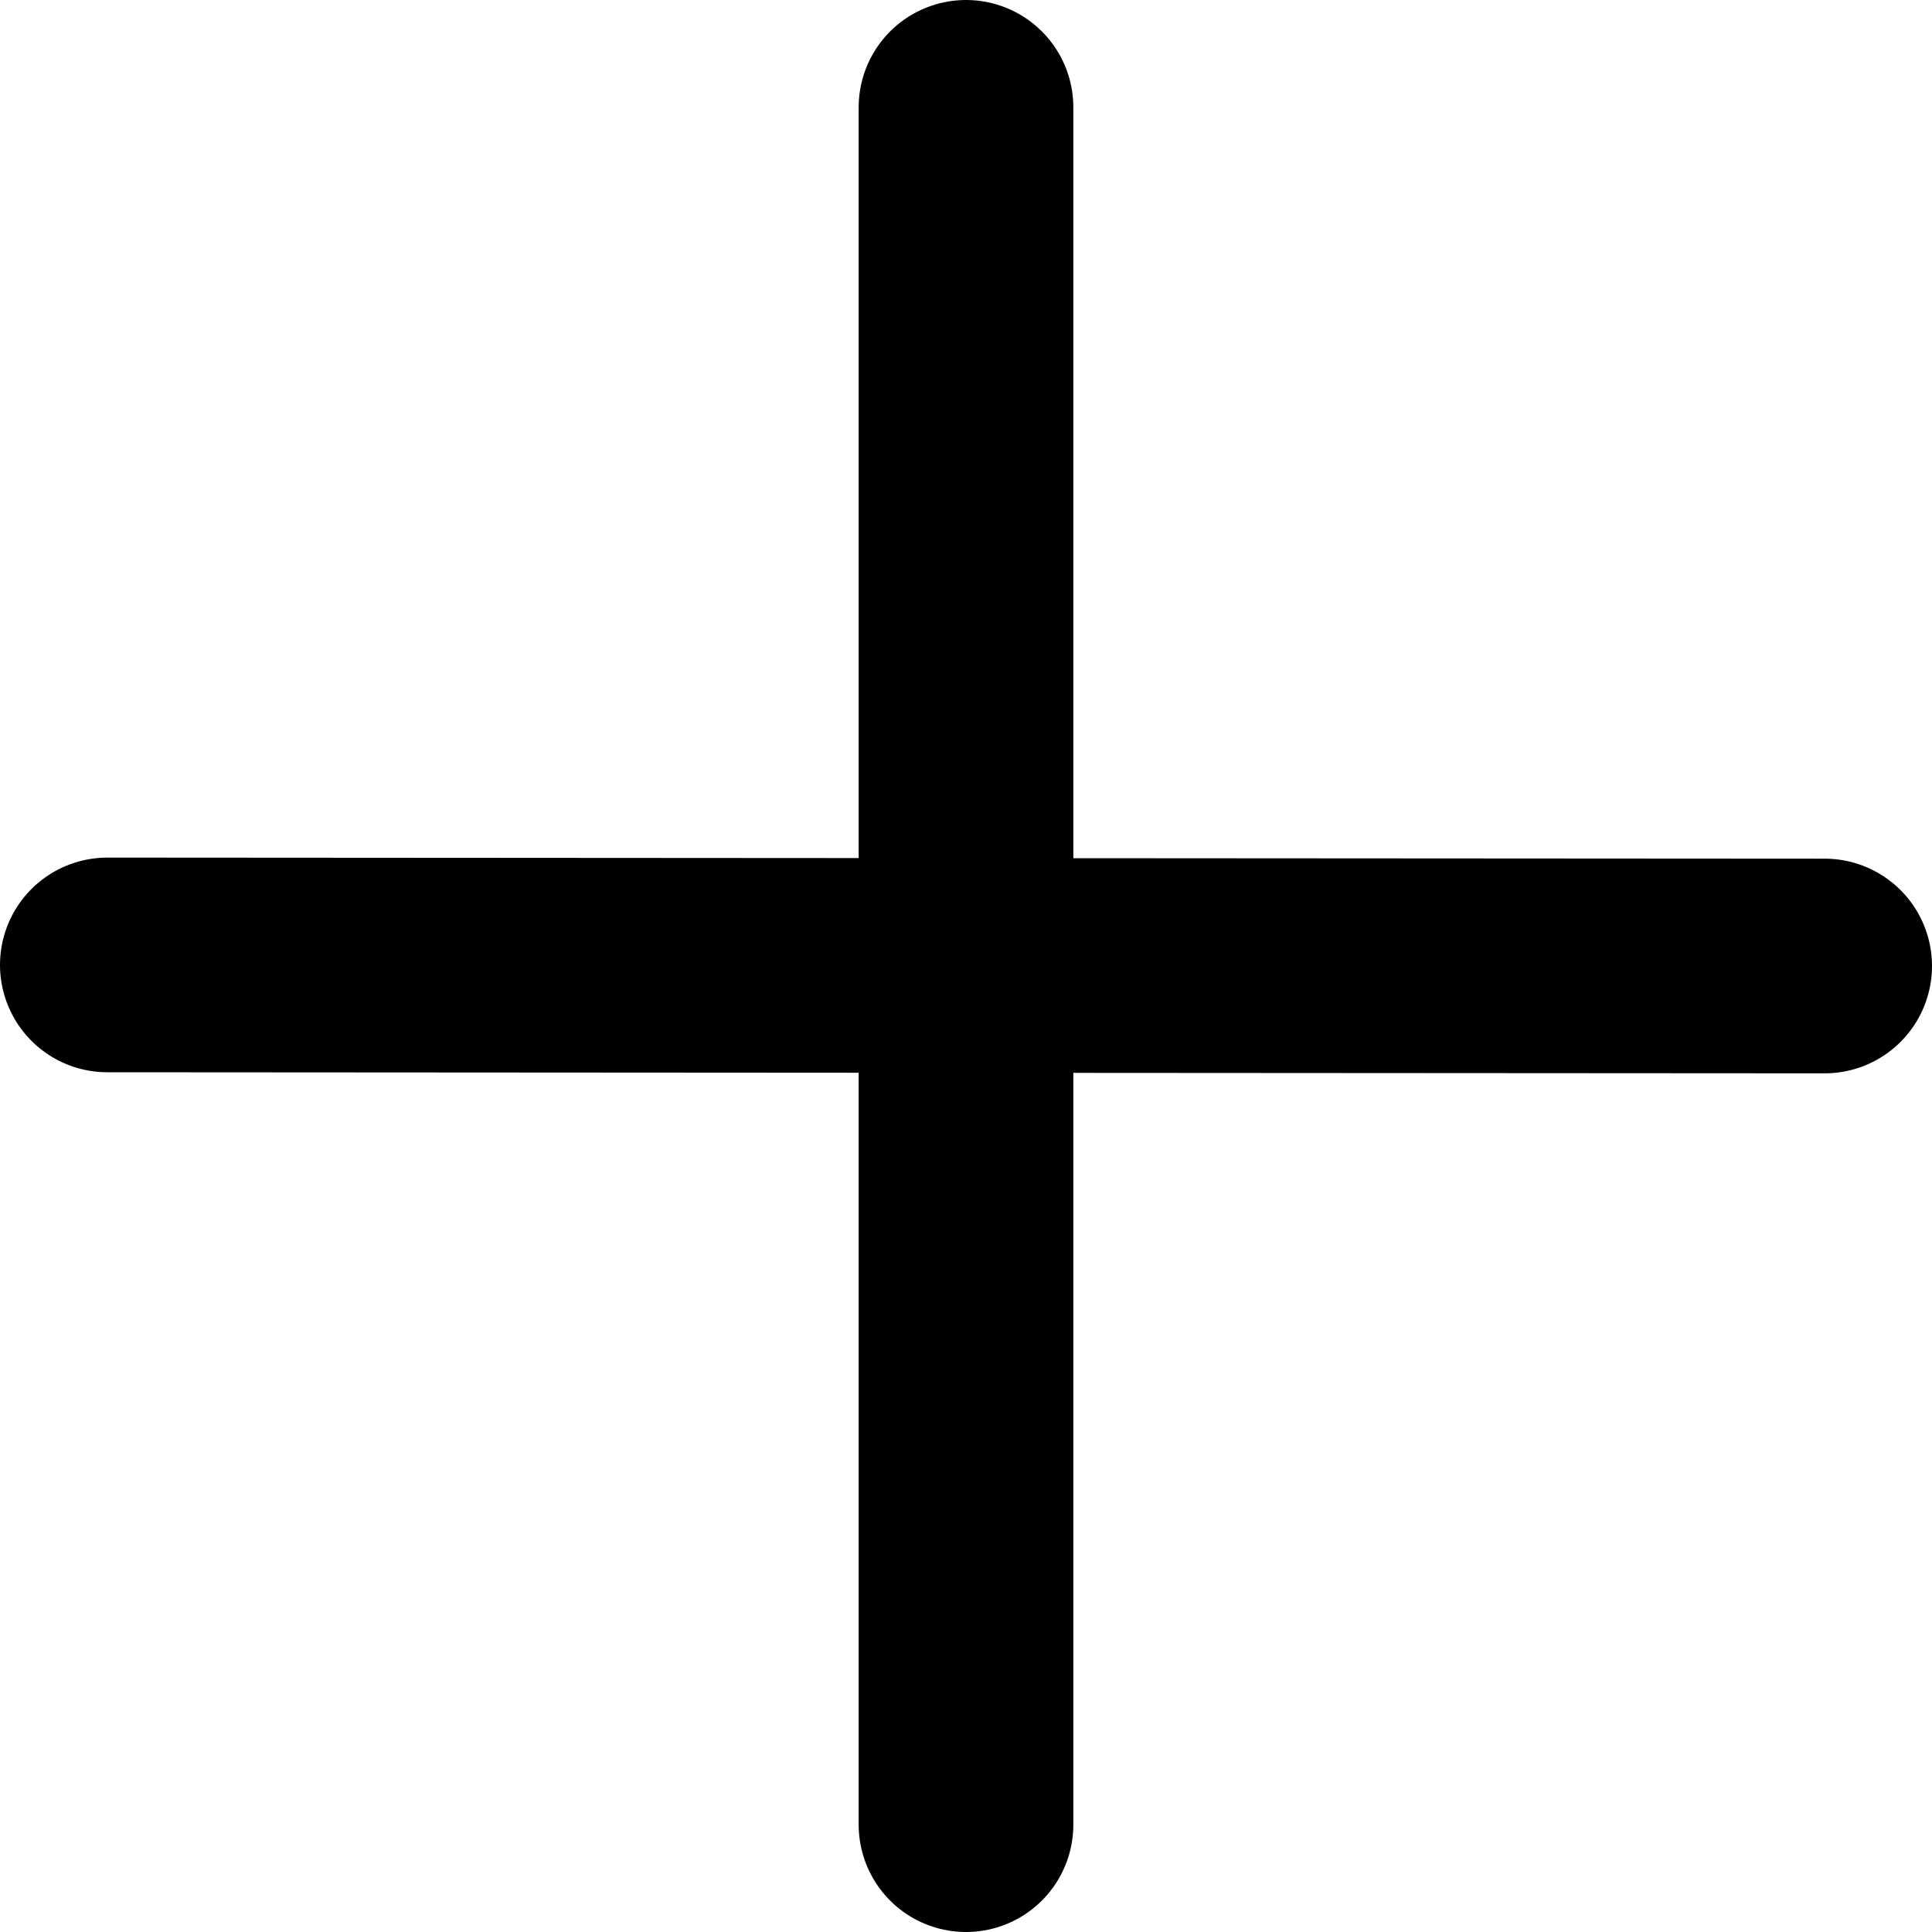
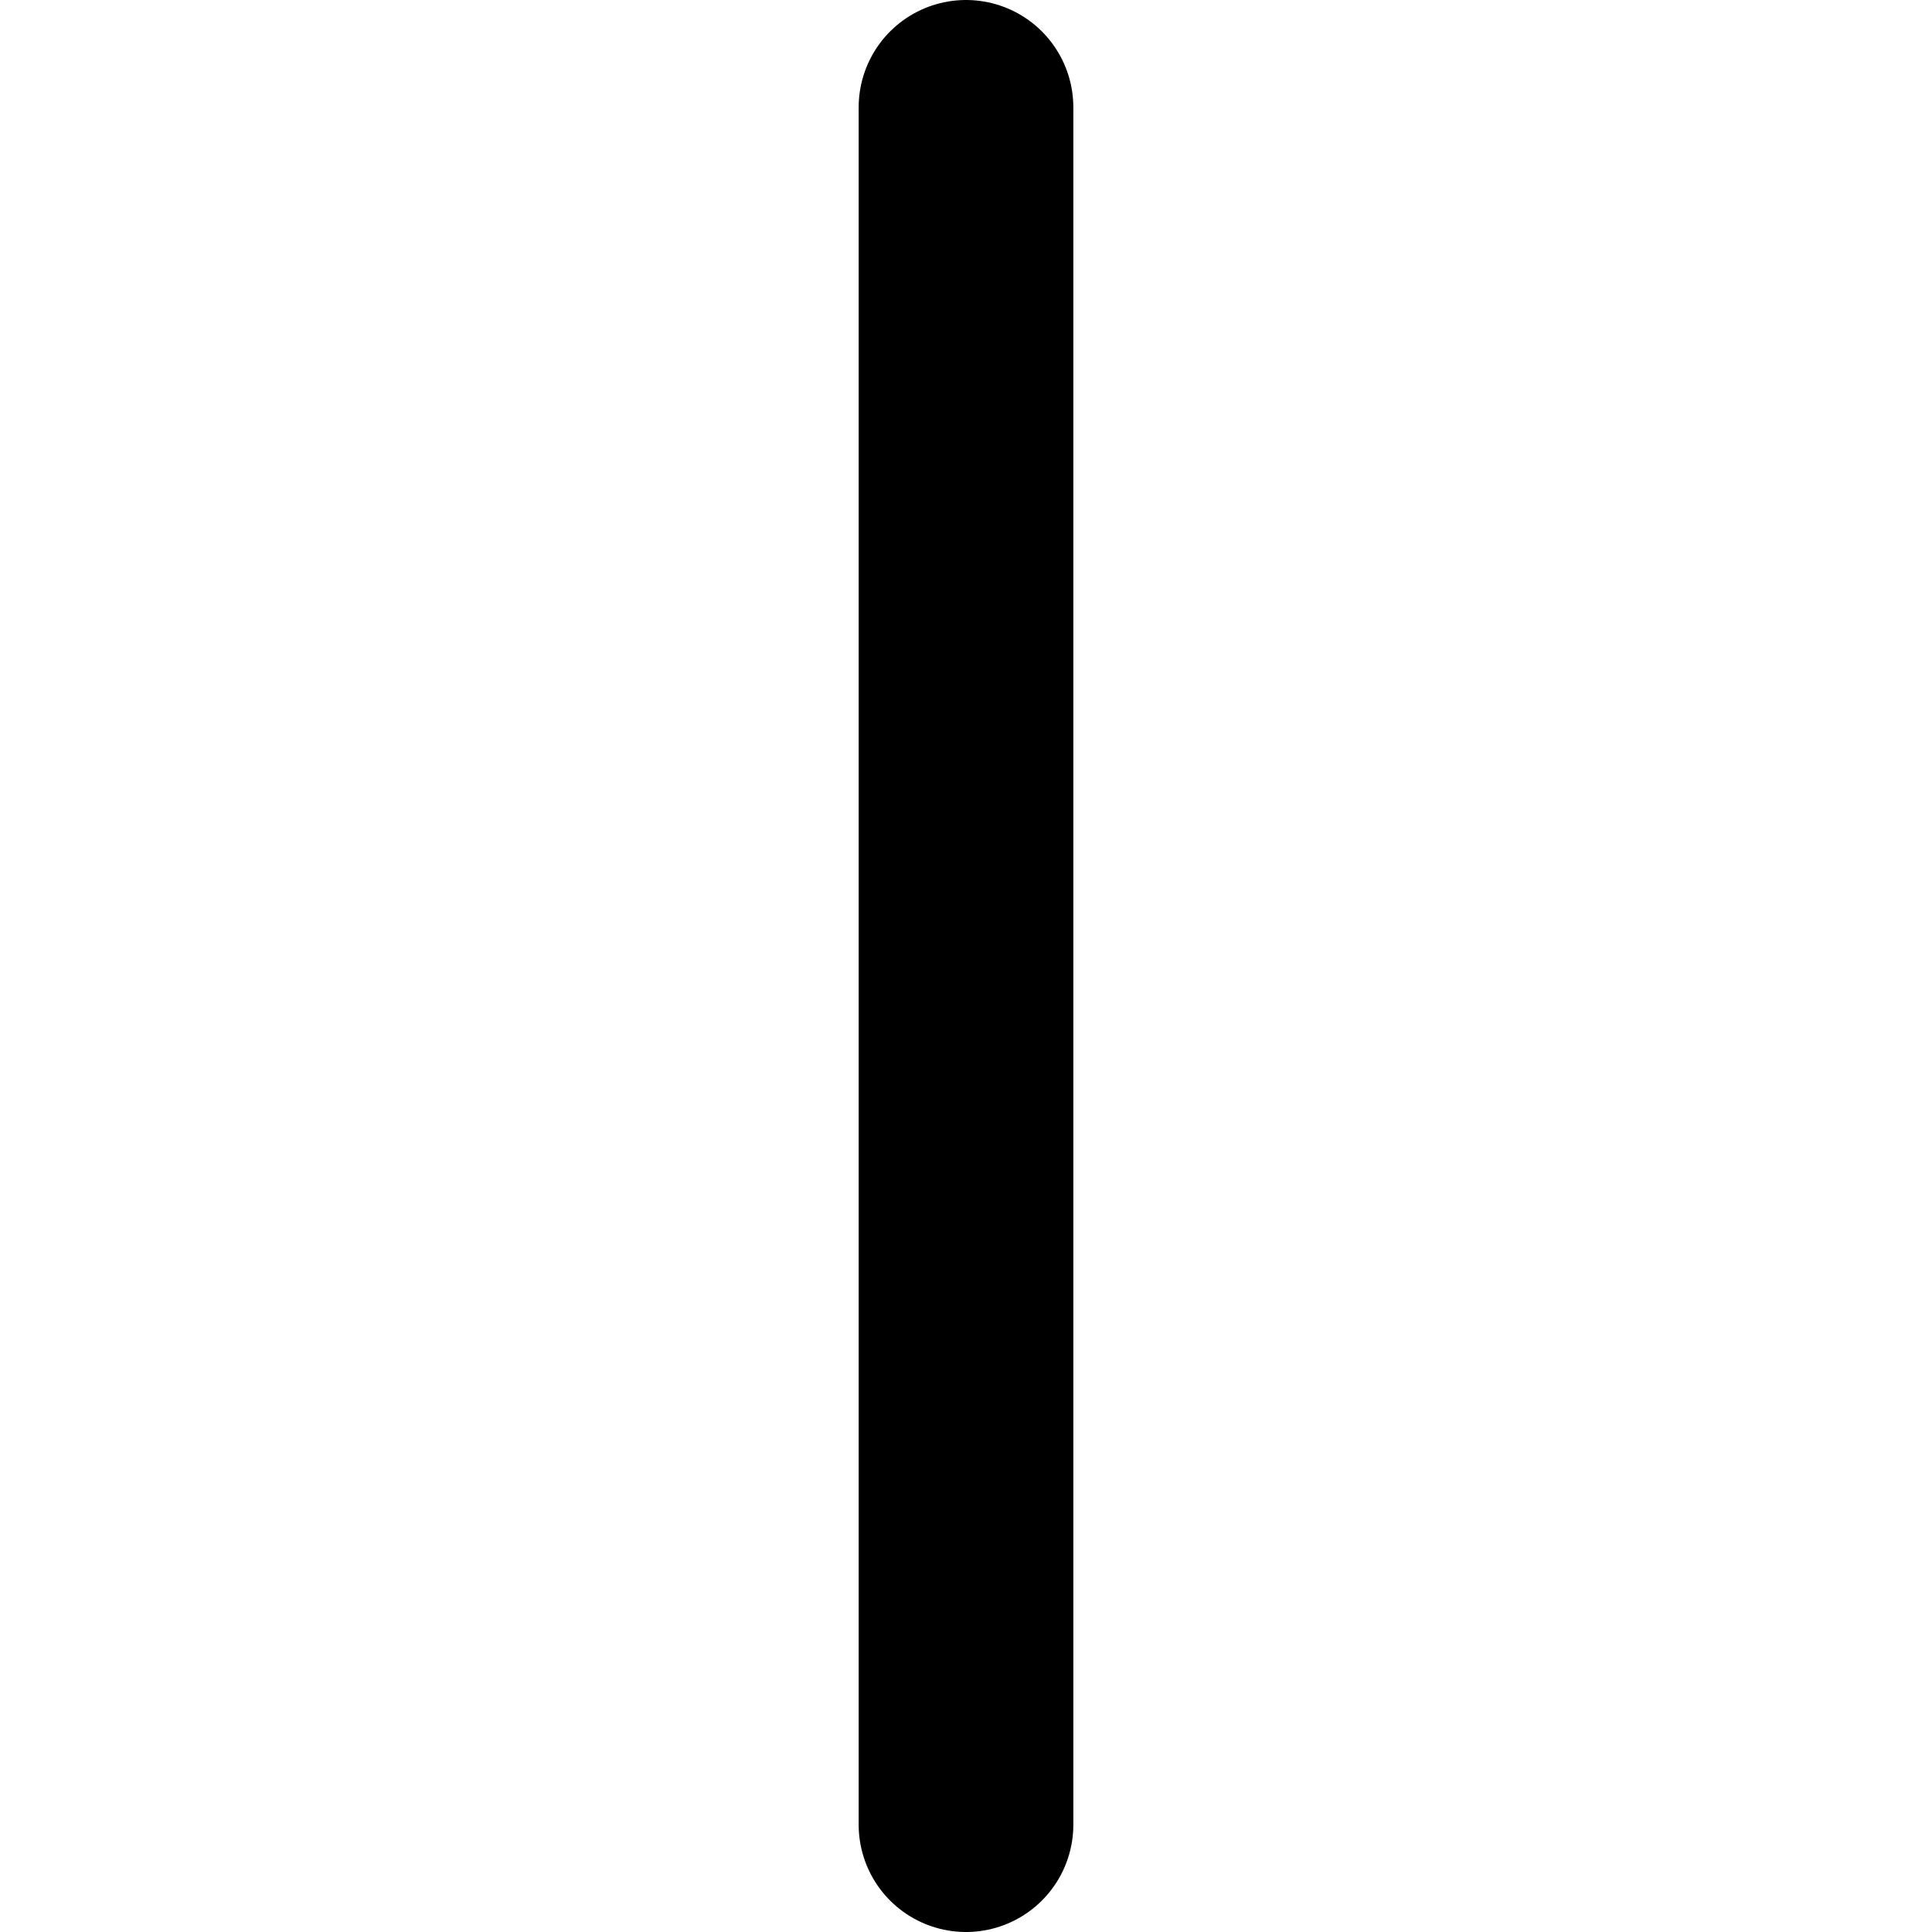
<svg xmlns="http://www.w3.org/2000/svg" width="18" height="18" viewBox="0 0 18 18" fill="none">
  <path d="M9 1L9 9L9 17" stroke="black" stroke-width="2" stroke-linecap="round" />
-   <path d="M17 9L9 8.995L1 8.99" stroke="black" stroke-width="2" stroke-linecap="round" />
</svg>